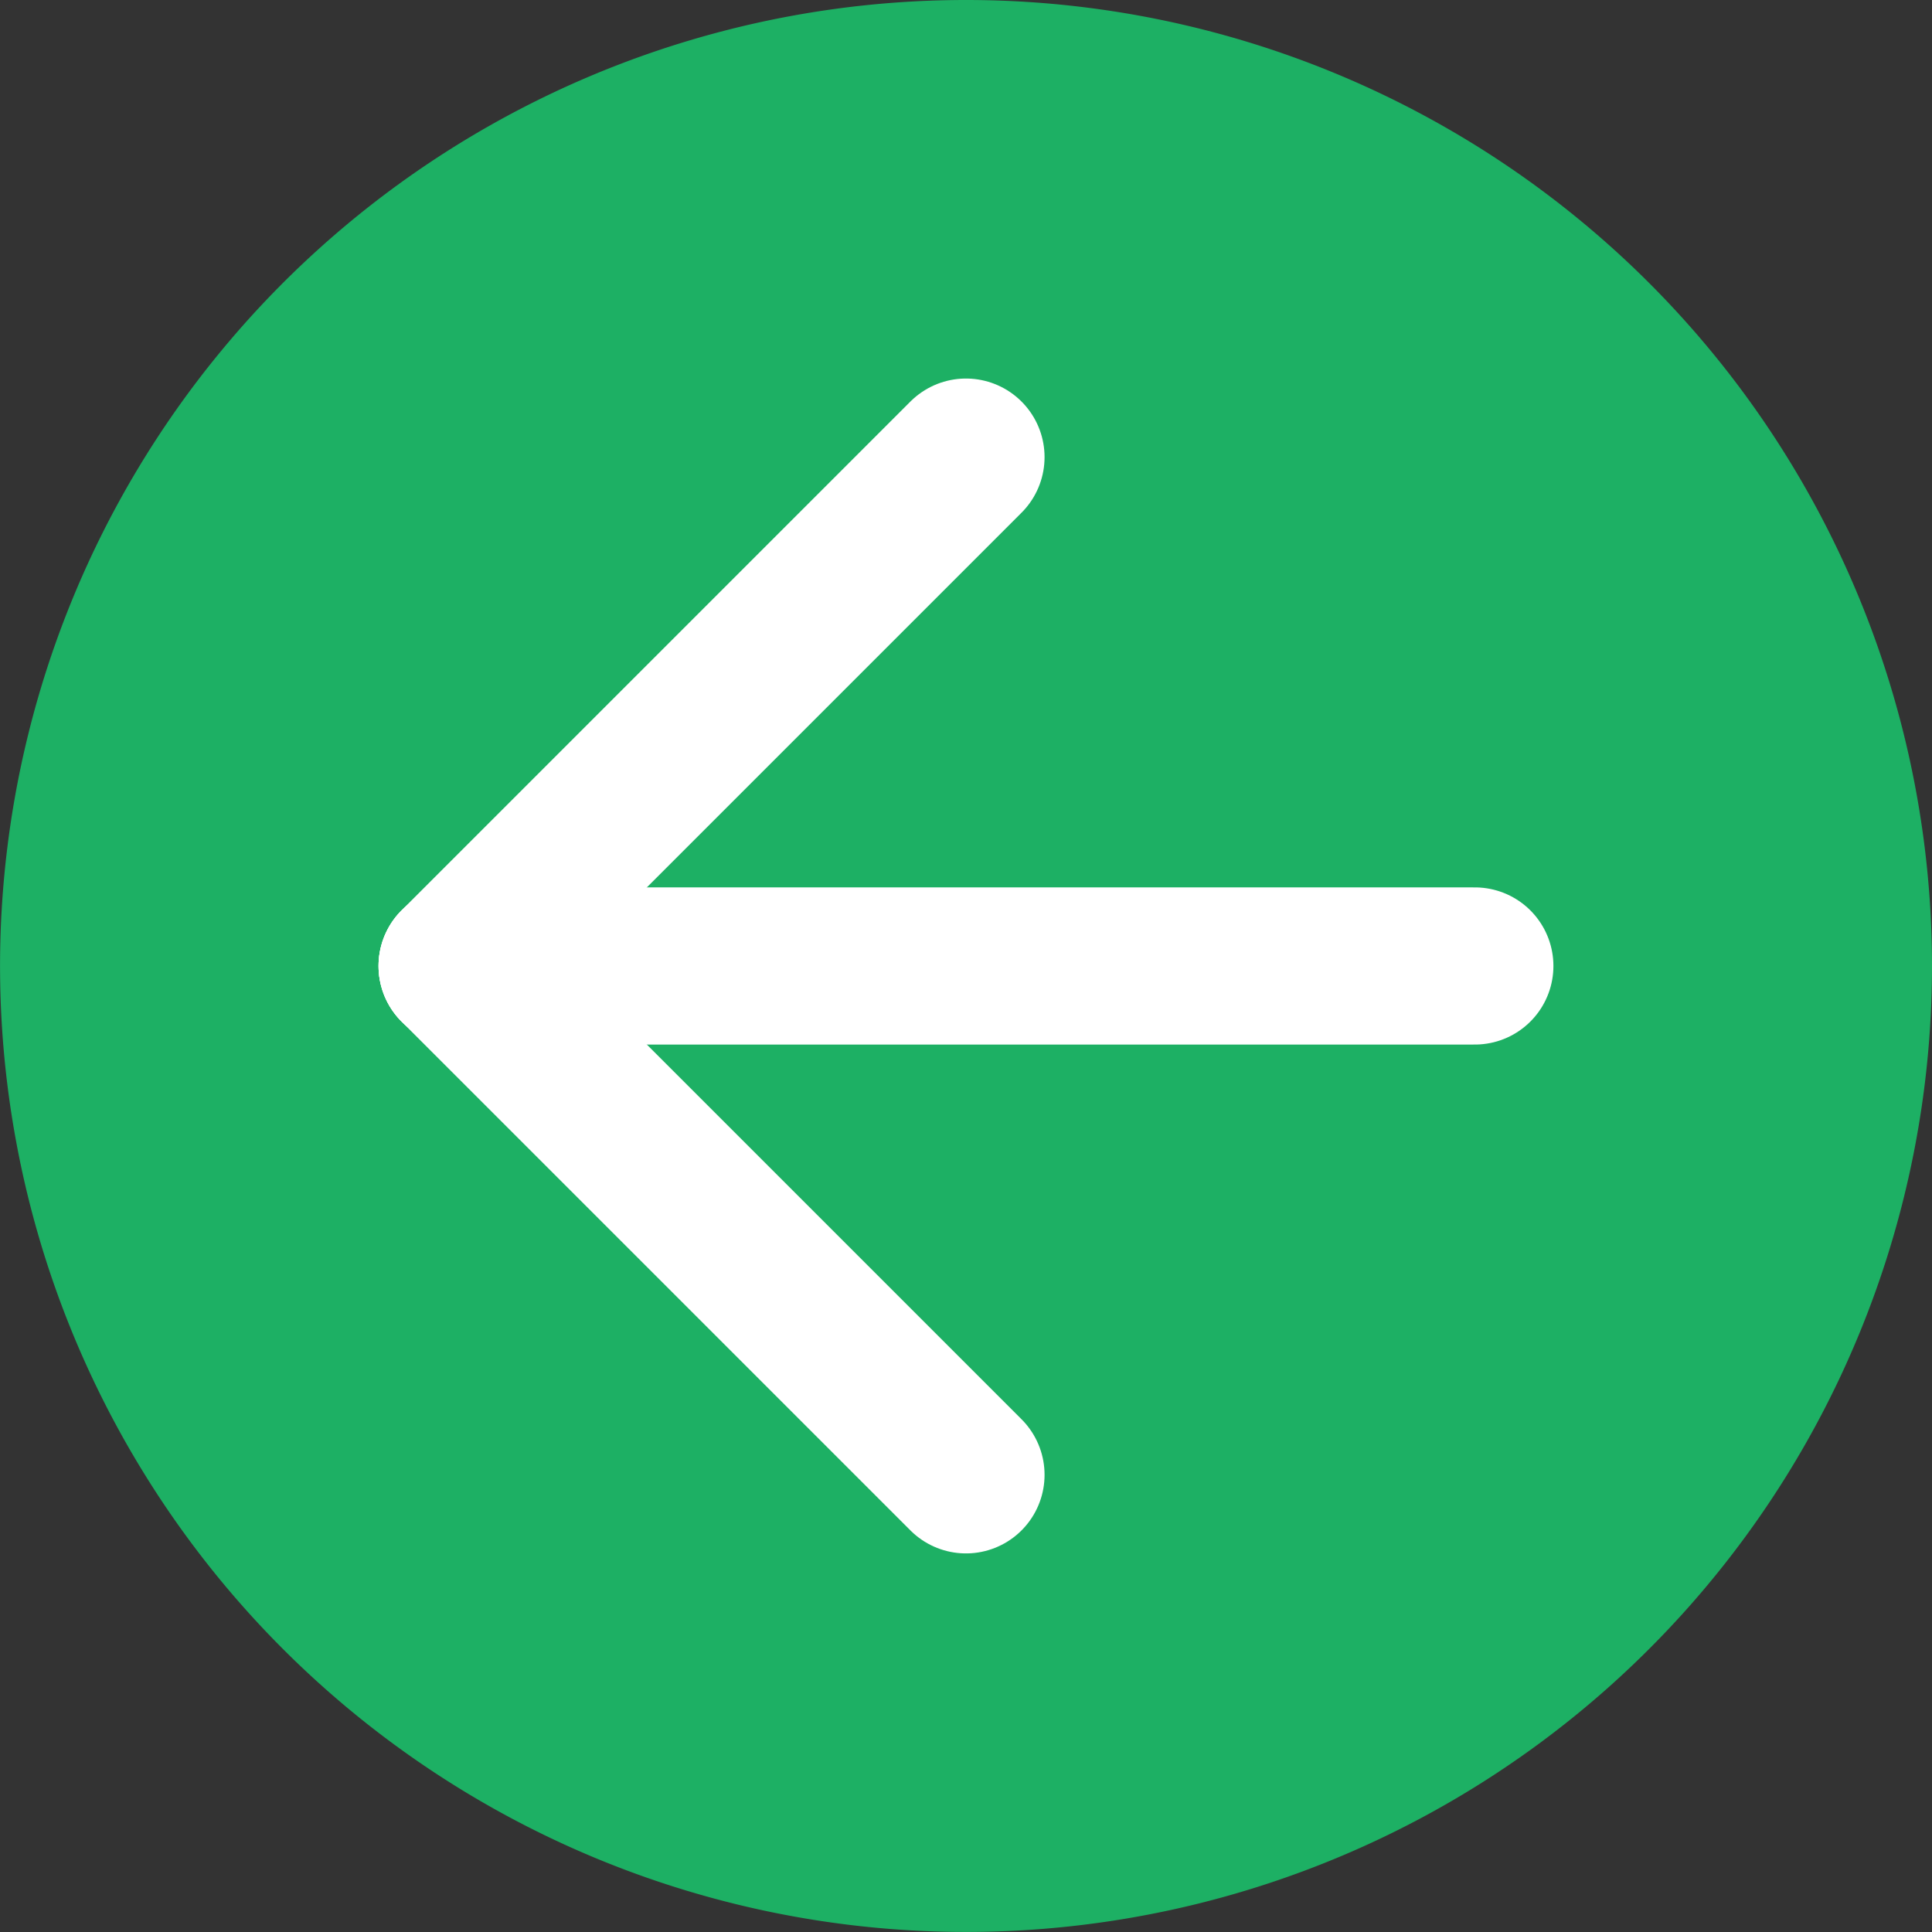
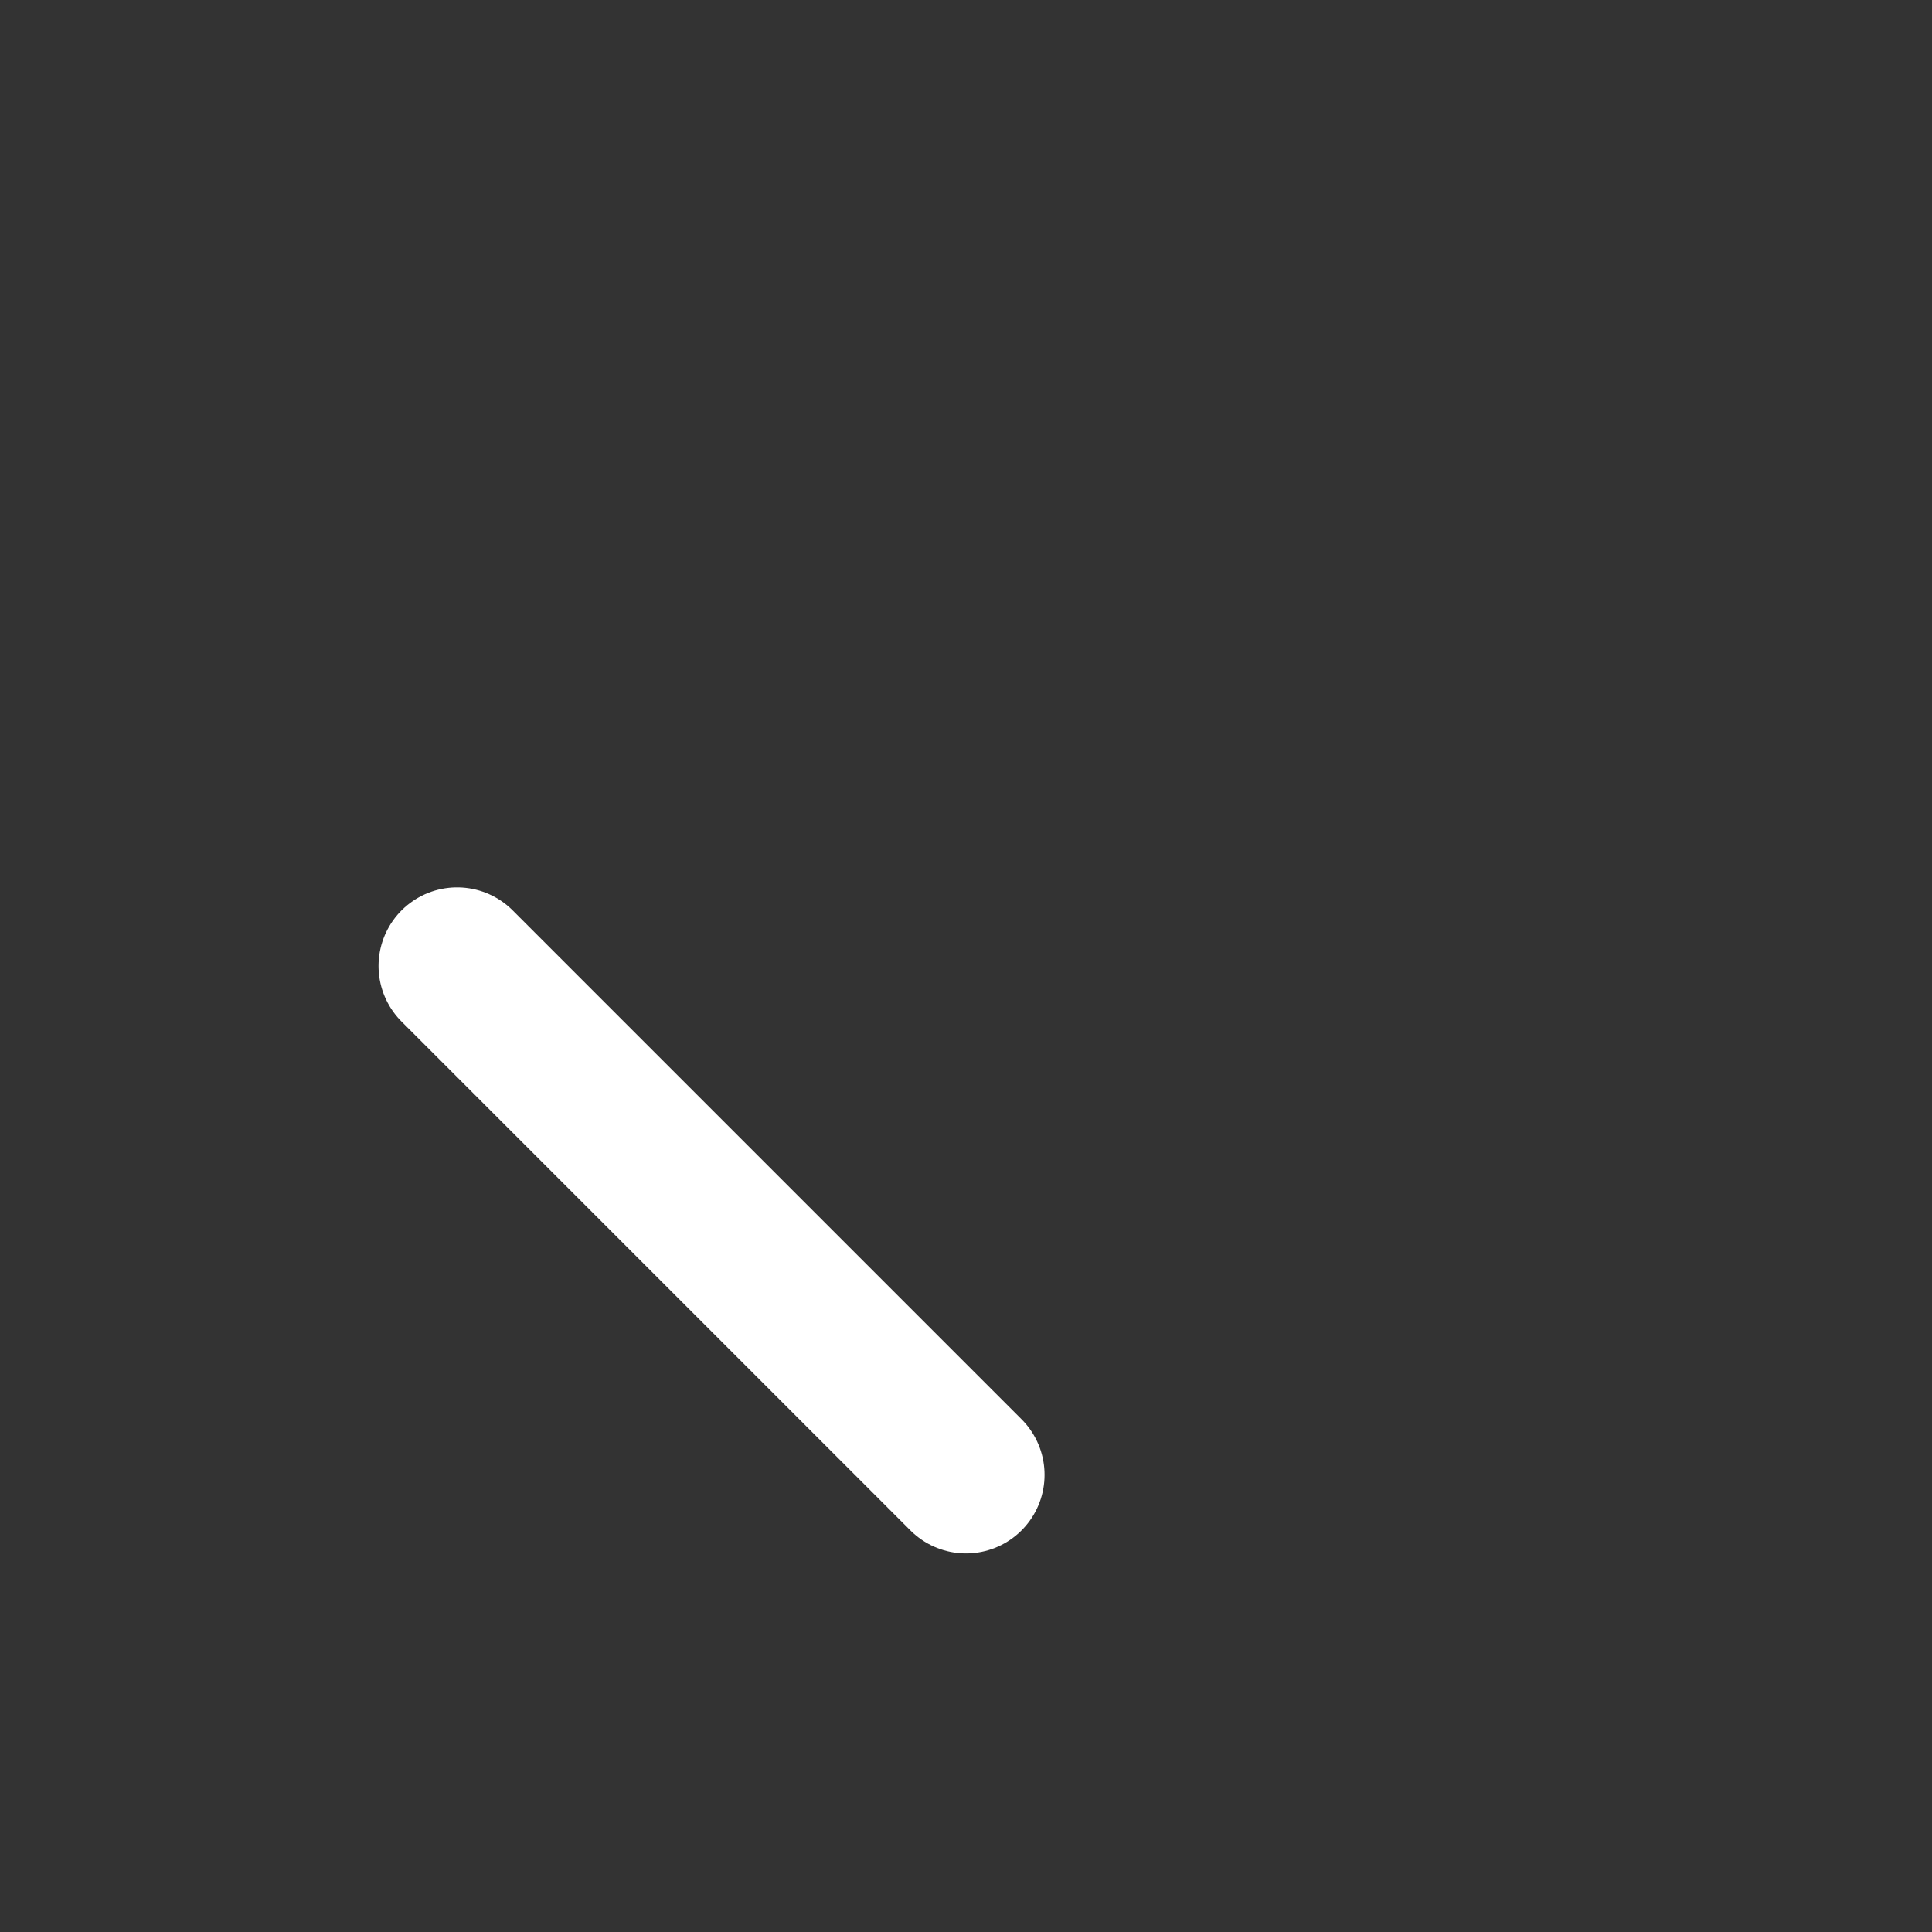
<svg xmlns="http://www.w3.org/2000/svg" height="35.587" viewBox="0 0 35.587 35.587" width="35.587">
  <rect x="0" y="0" width="35.587" height="35.587" fill="#333333" stroke="none" />
-   <path d="m35.587 17.793a17.793 17.793 0 1 1 -17.794-17.793 17.793 17.793 0 0 1 17.794 17.793" fill="#1db064" />
  <g fill="none" stroke="#fff" stroke-linecap="round" stroke-linejoin="round" stroke-width="2.895">
-     <path d="m8.42 17.793 9.373-9.373" />
    <path d="m17.793 27.166-9.373-9.373" />
-     <path d="m8.42 17.793h18.746" />
  </g>
</svg>